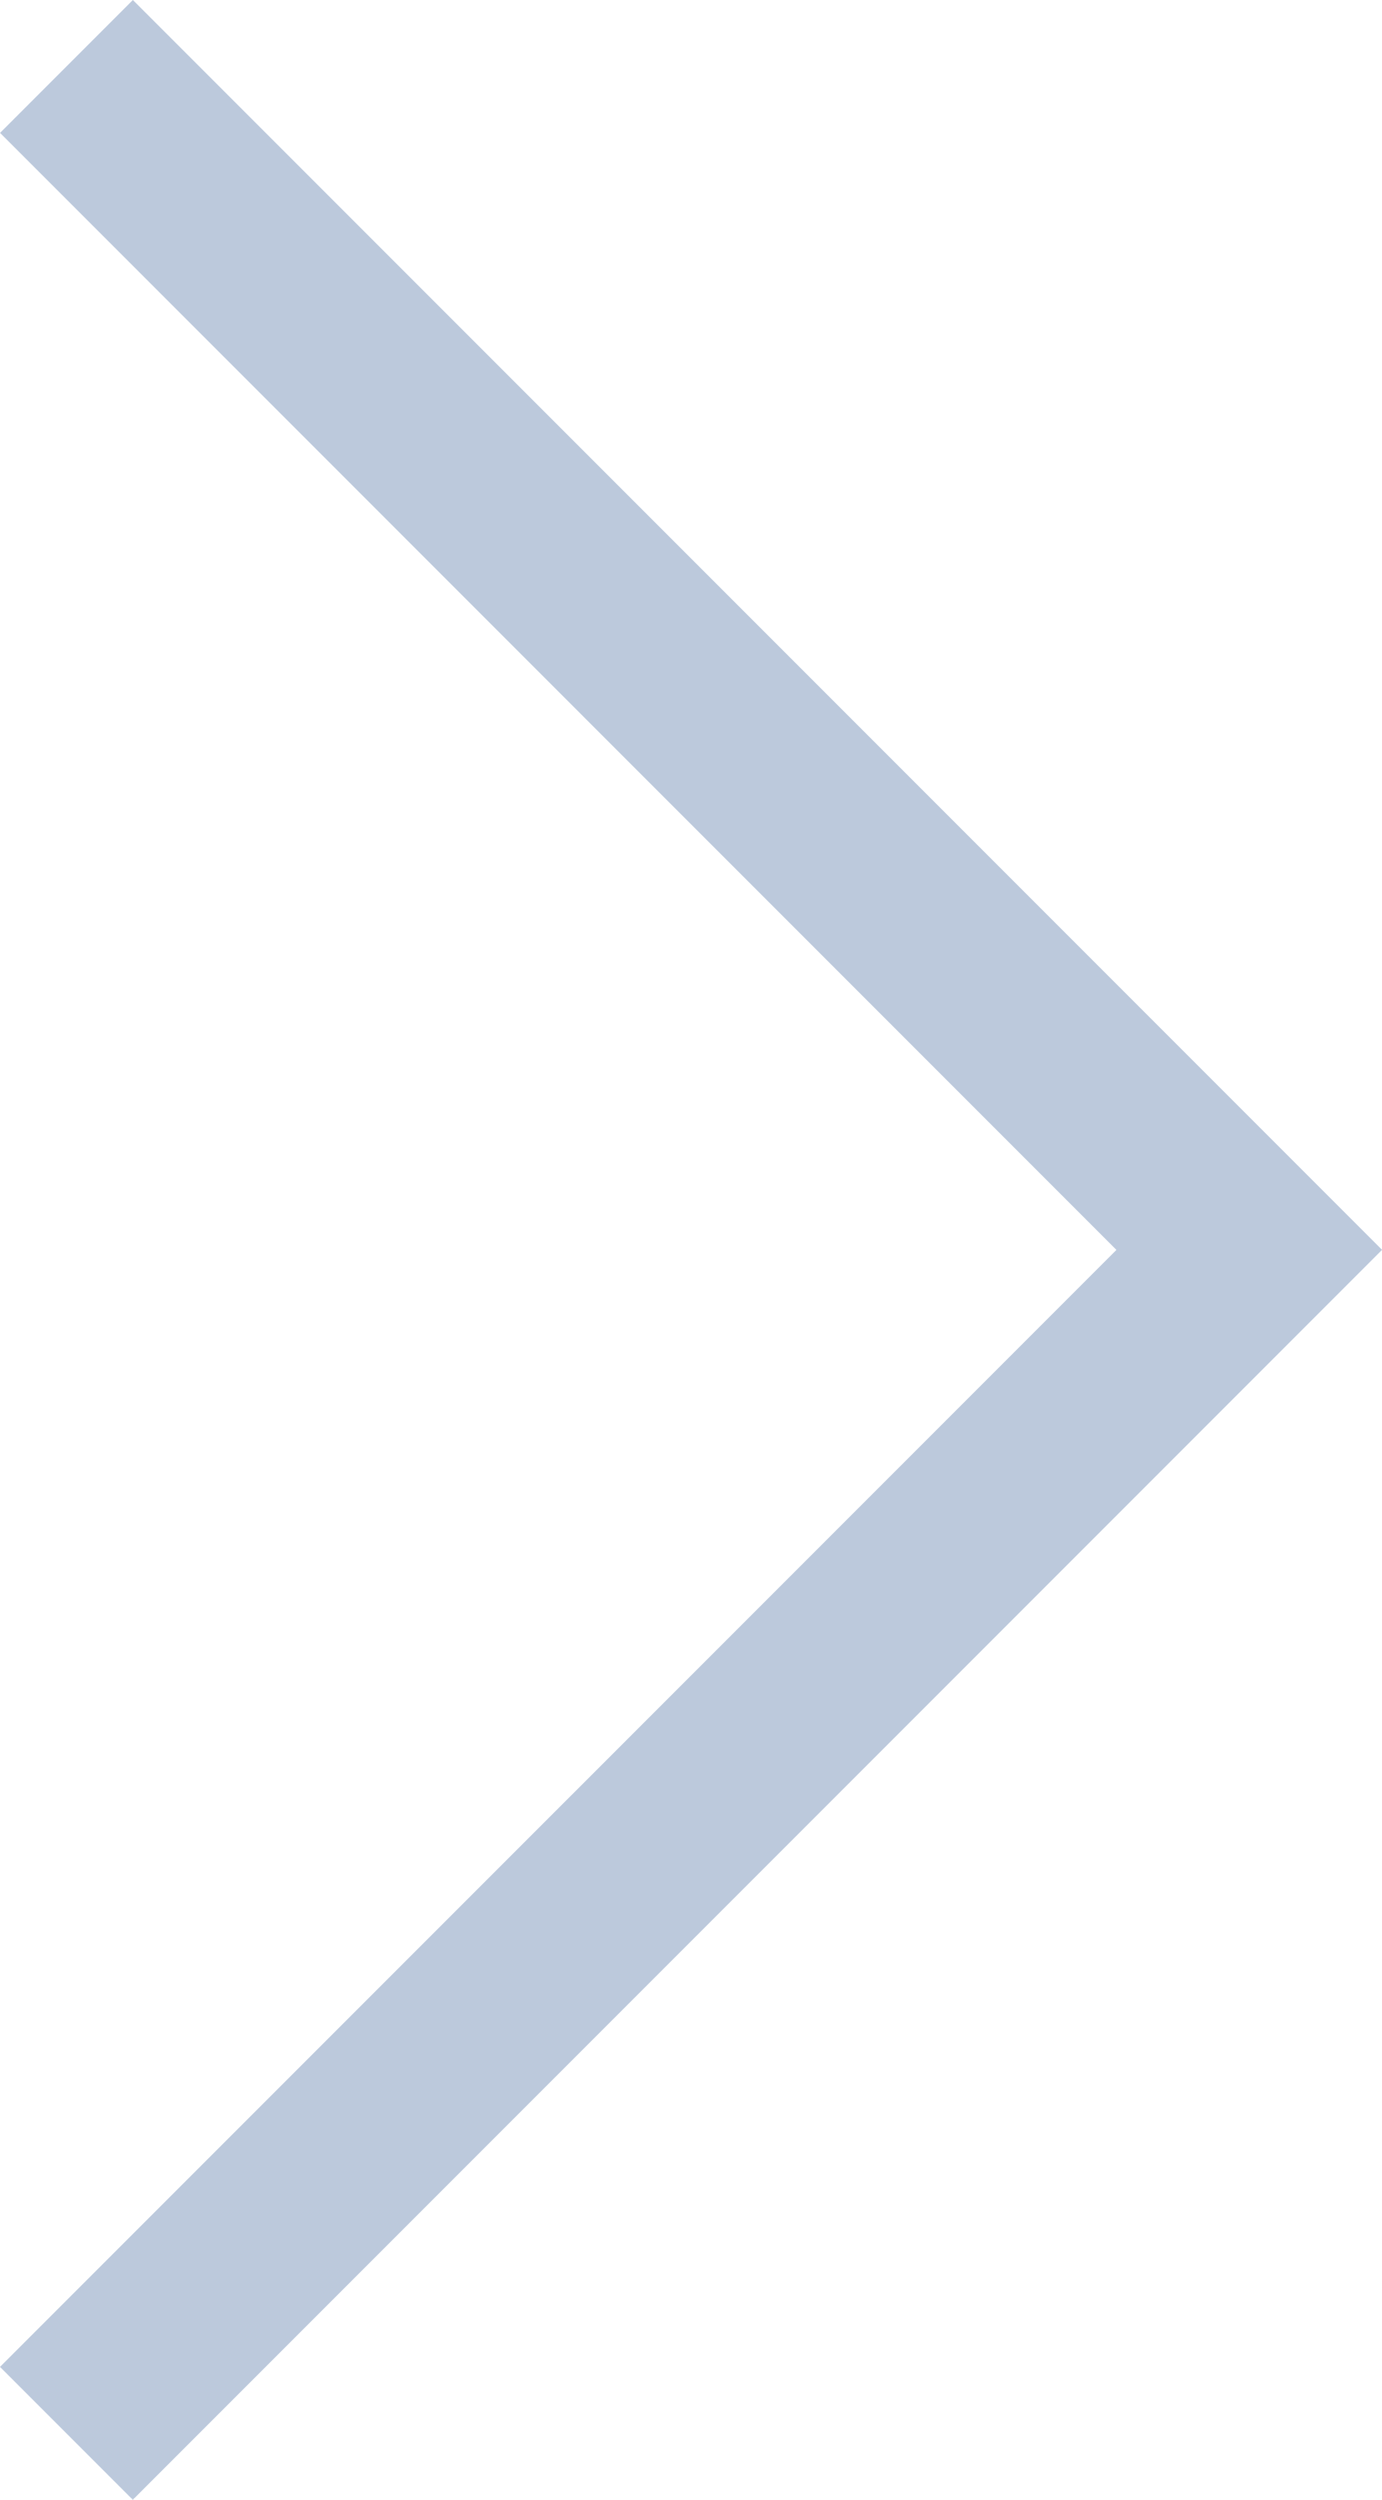
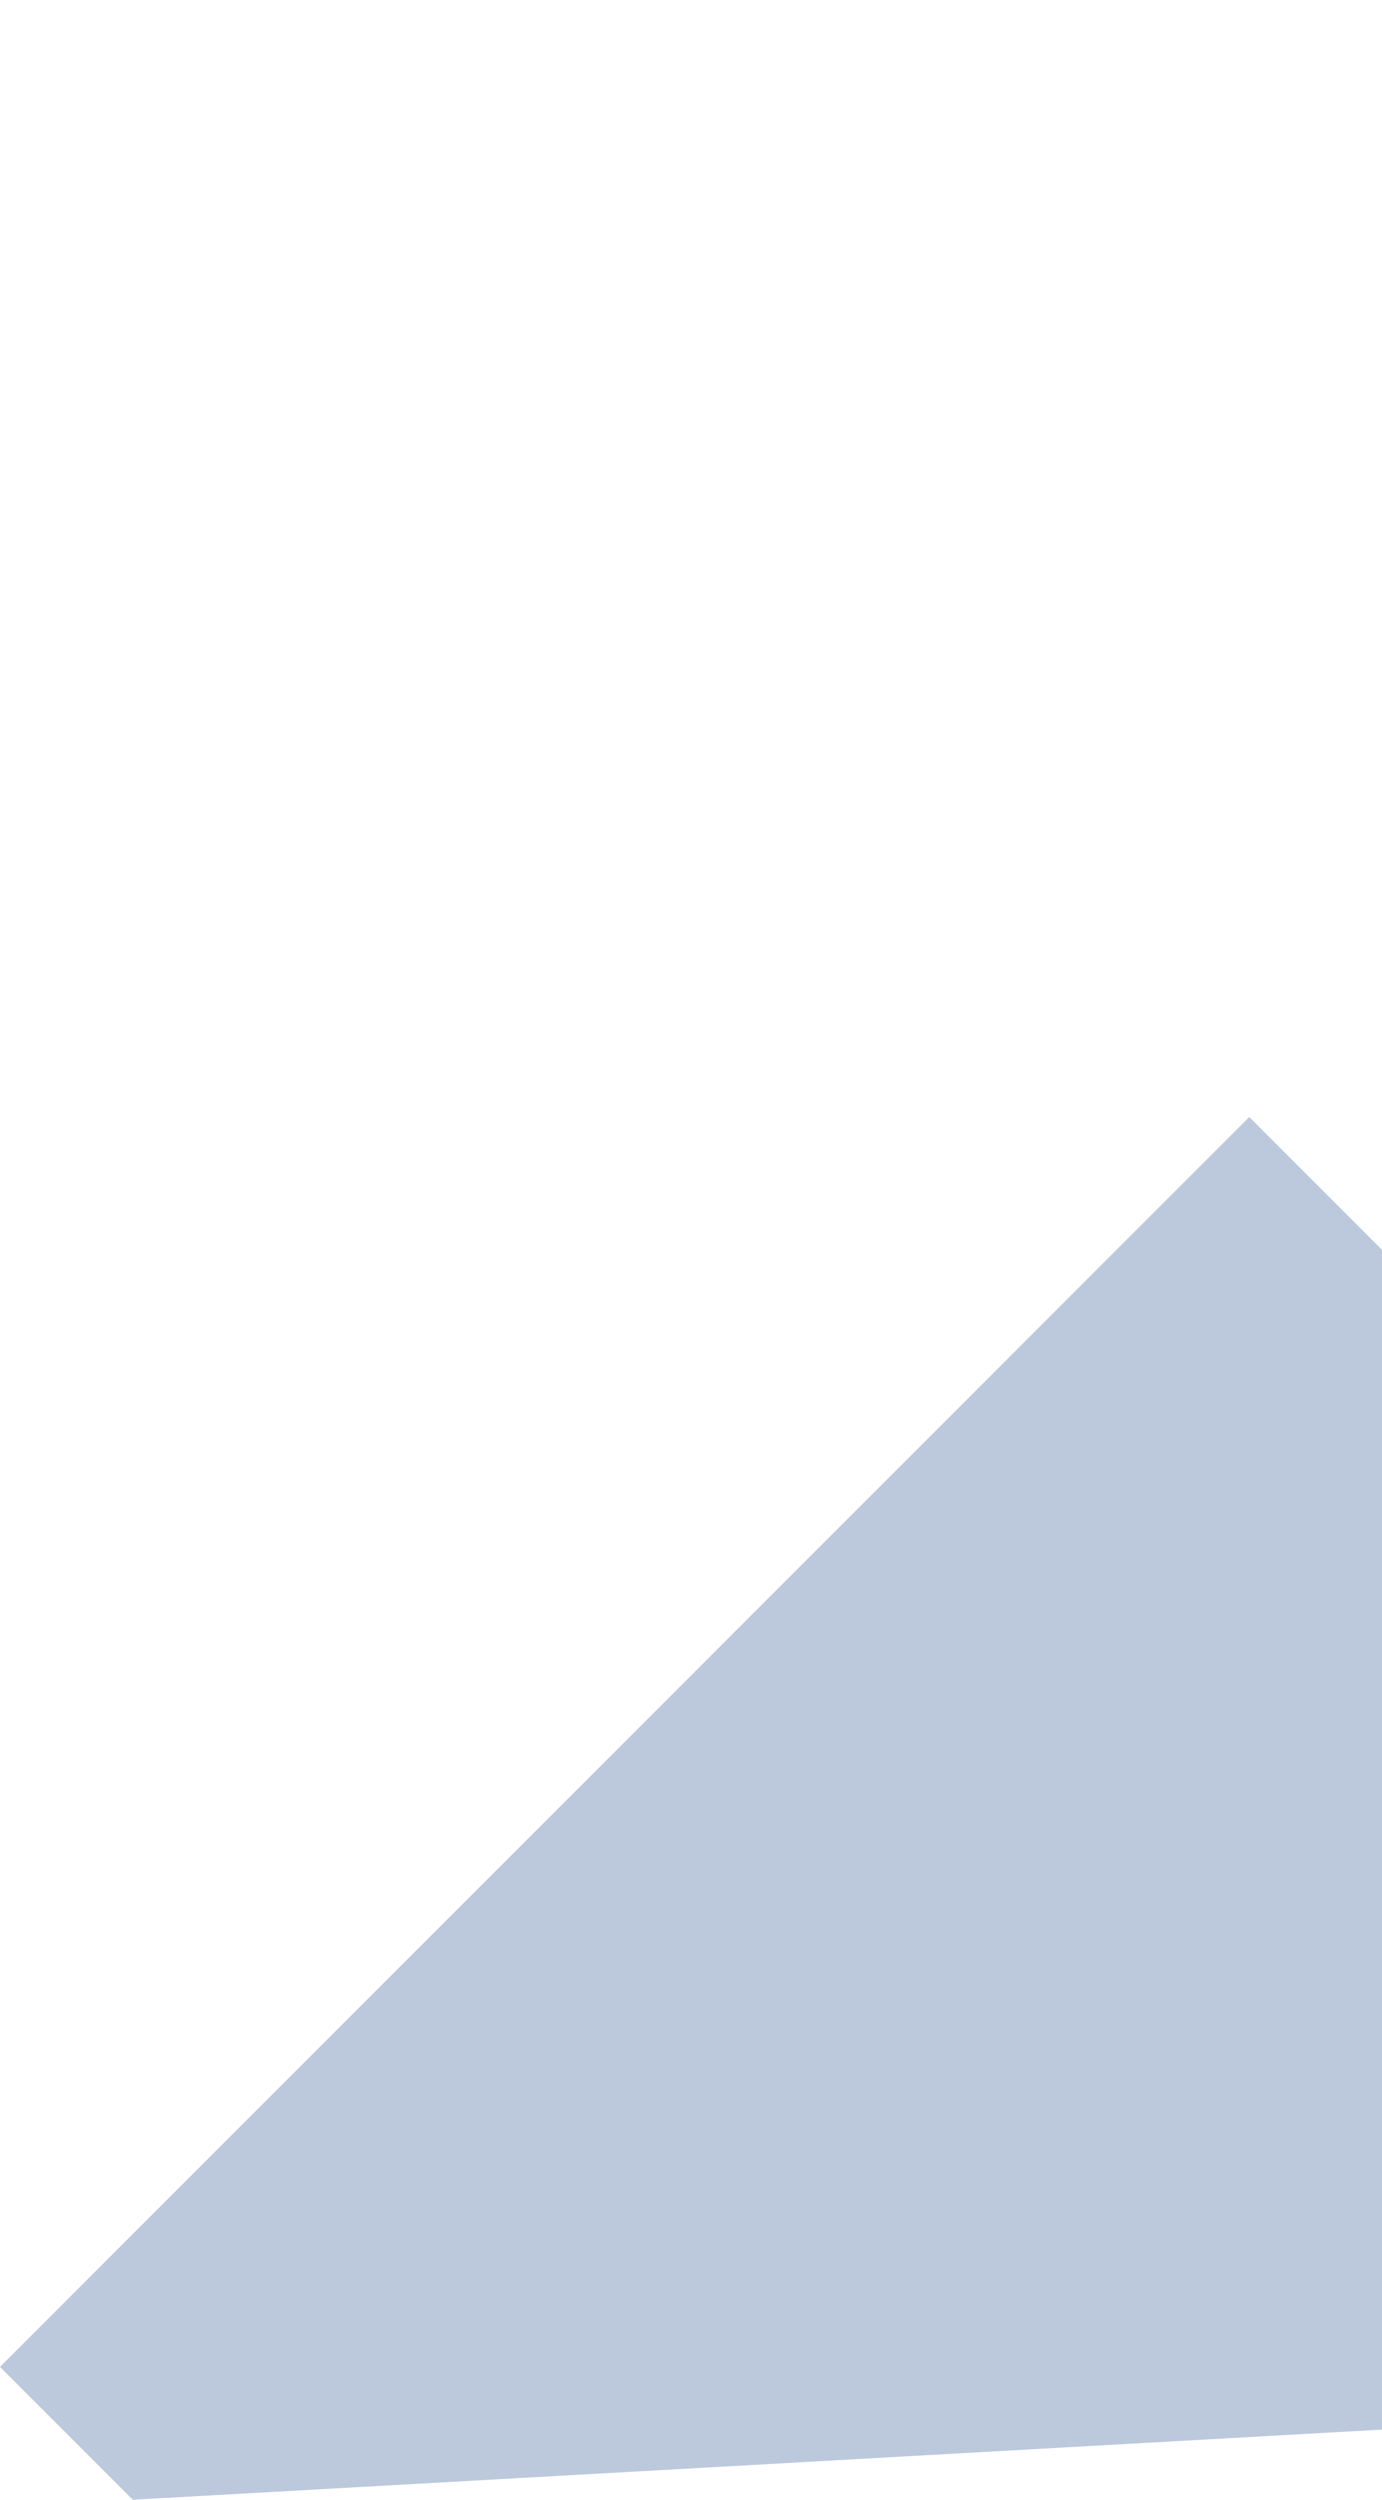
<svg xmlns="http://www.w3.org/2000/svg" width="19.156" height="34.631" viewBox="0 0 19.156 34.631">
-   <path id="Path_376" data-name="Path 376" d="M276.54,229.33l-1.841-1.841,15.475-15.474L274.7,196.54l1.841-1.841,17.315,17.315Z" transform="translate(-274.699 -194.699)" fill="#3f659b" opacity="0.348" />
+   <path id="Path_376" data-name="Path 376" d="M276.54,229.33l-1.841-1.841,15.475-15.474l1.841-1.841,17.315,17.315Z" transform="translate(-274.699 -194.699)" fill="#3f659b" opacity="0.348" />
</svg>